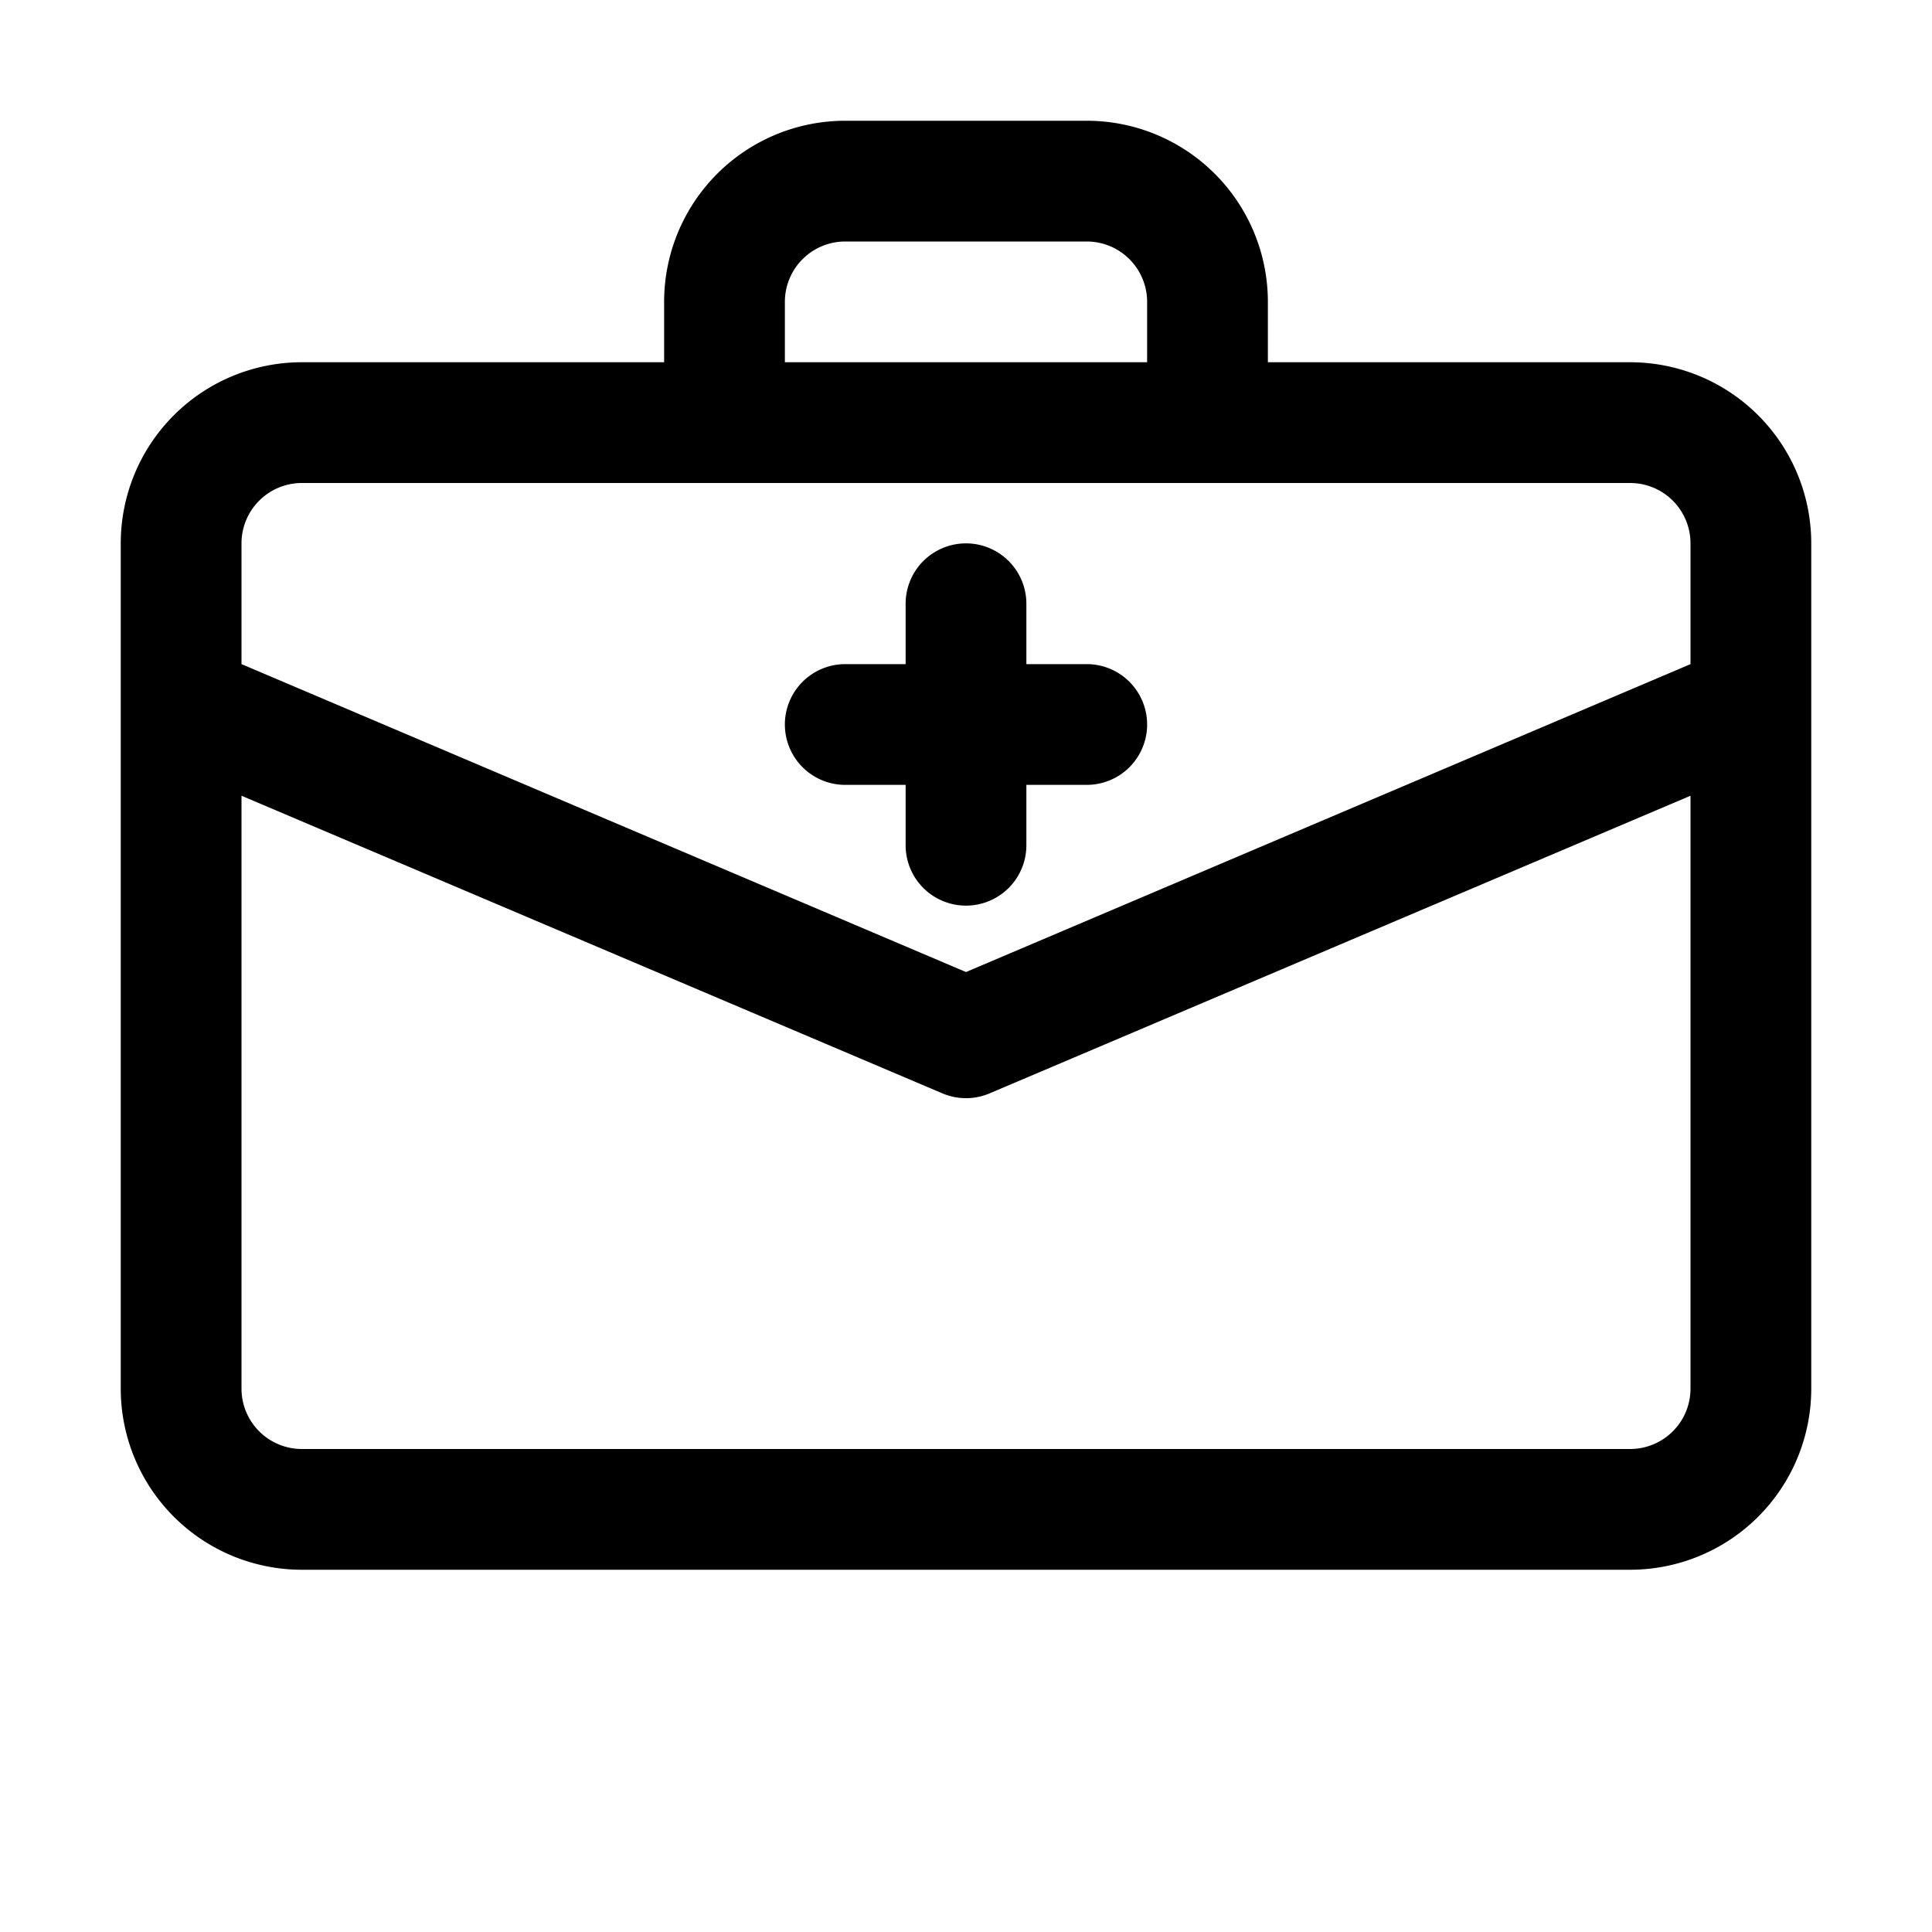
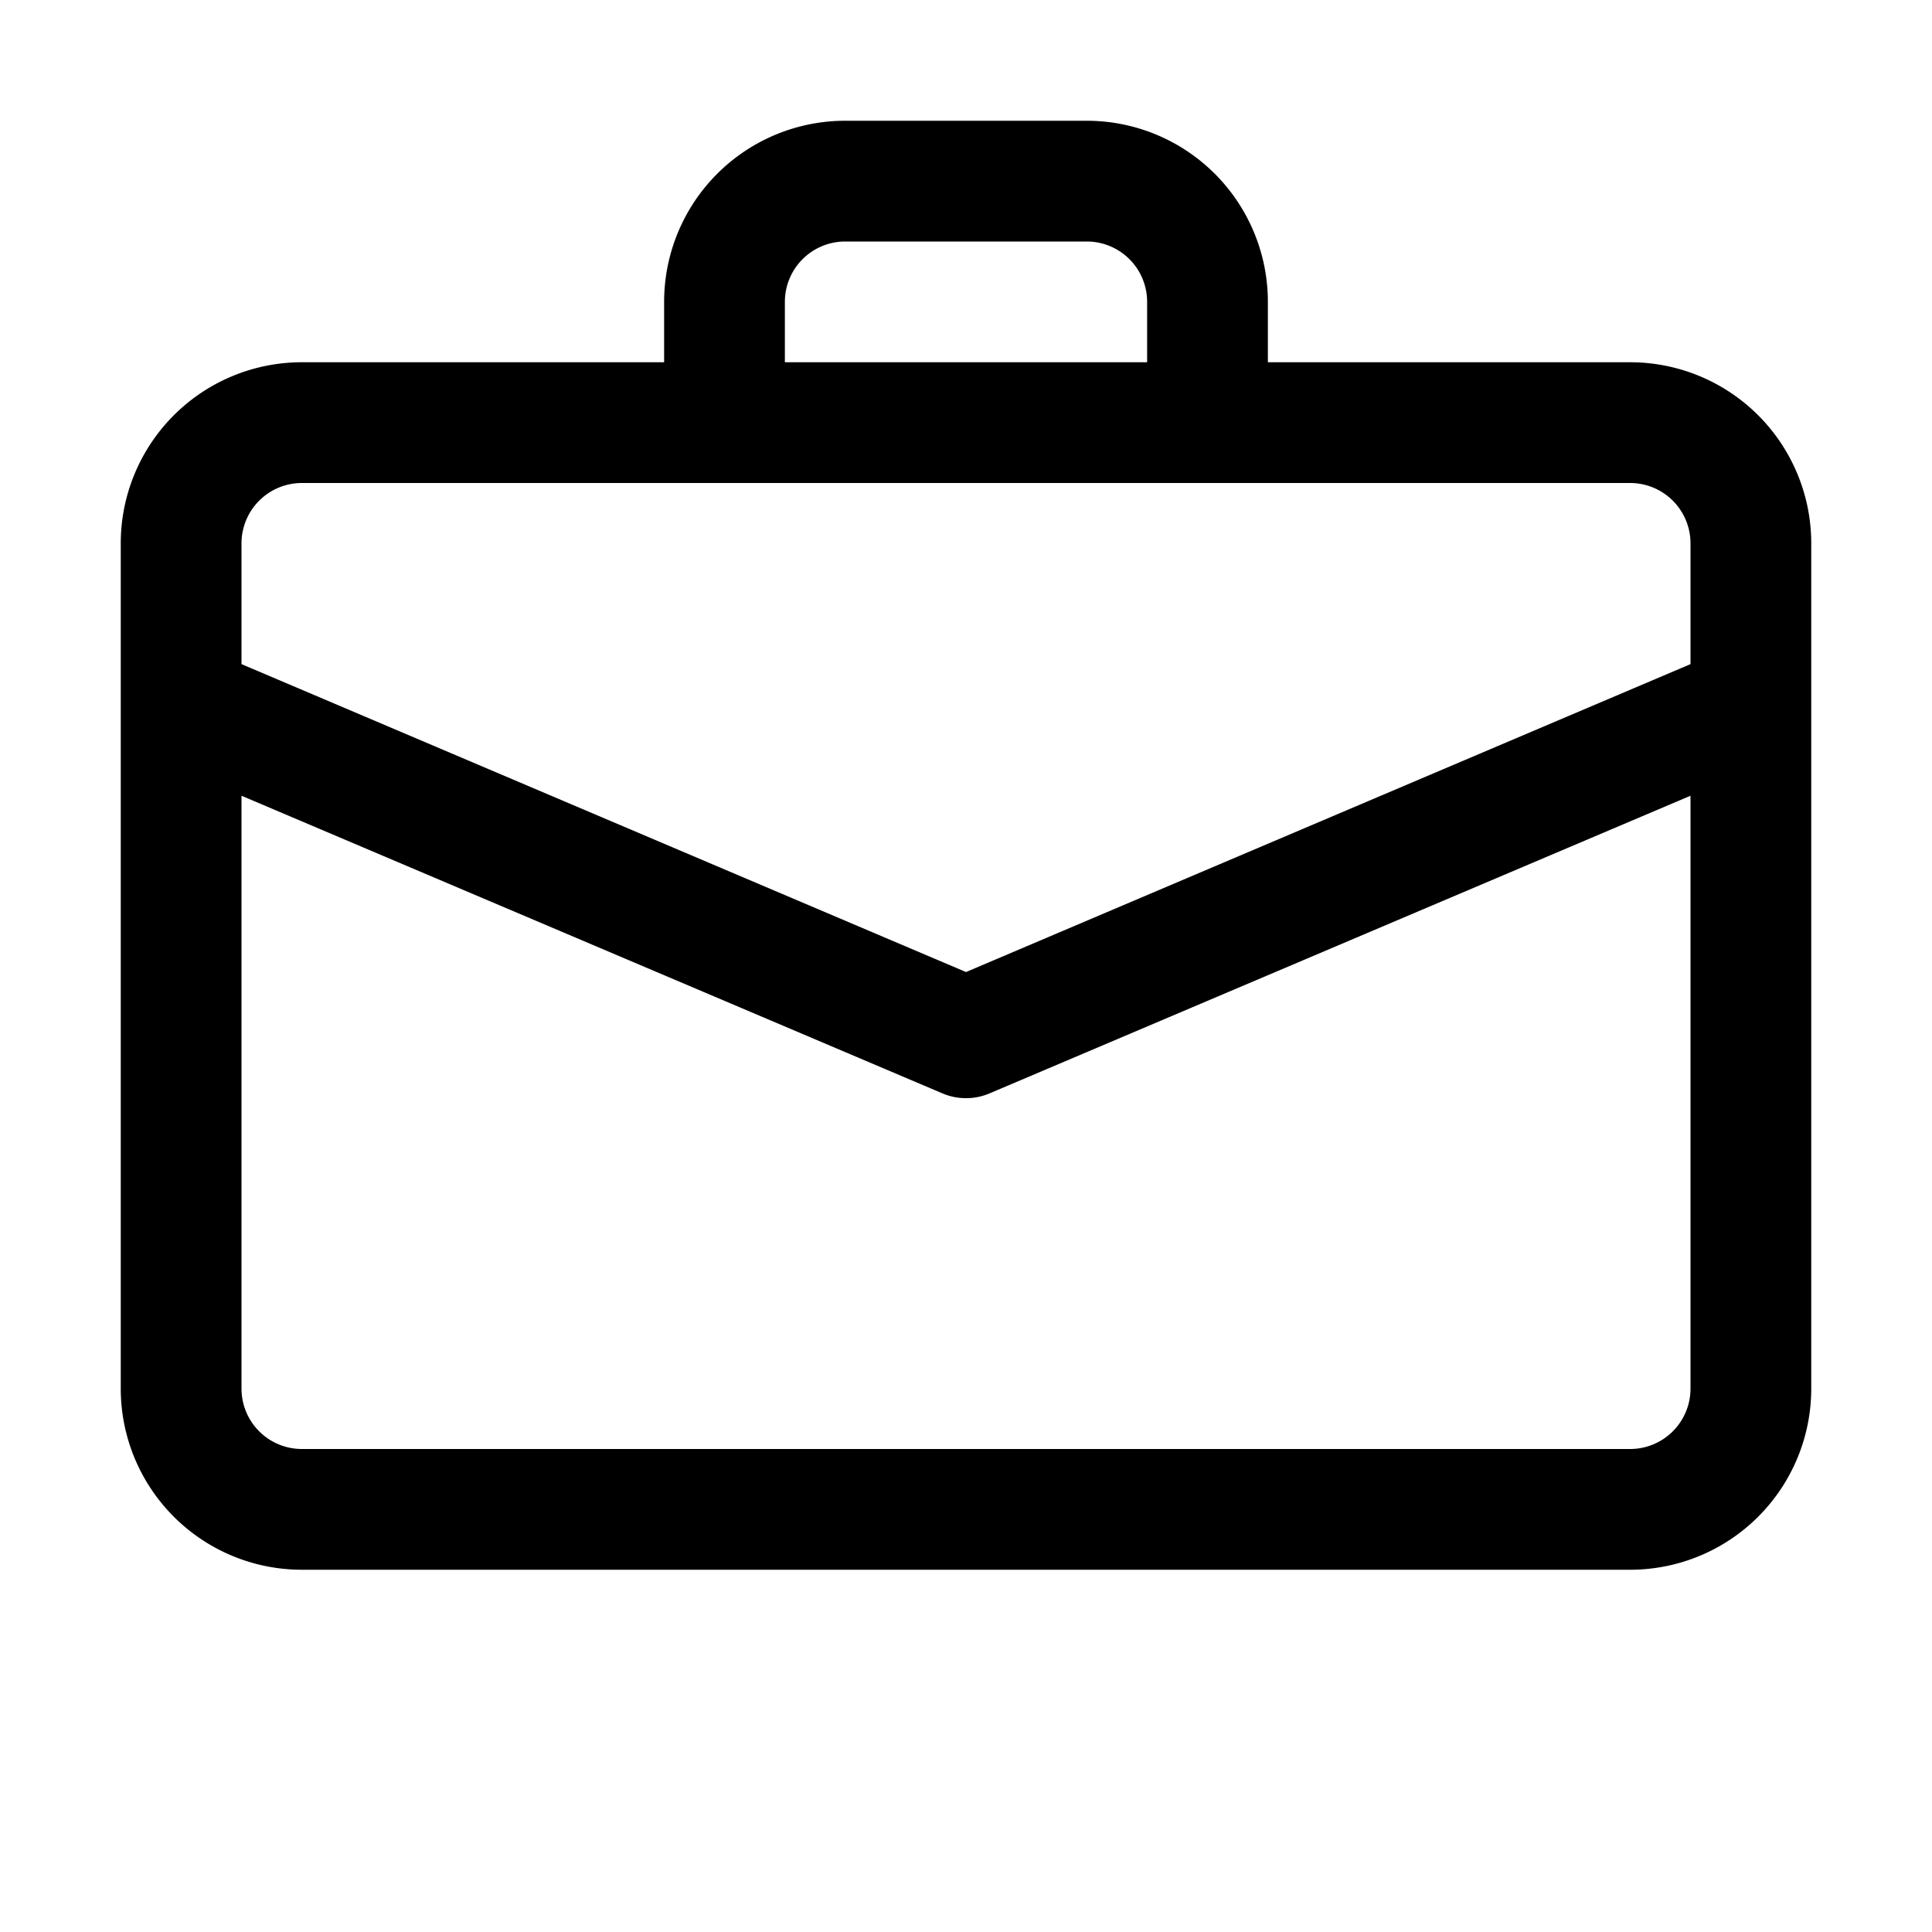
<svg xmlns="http://www.w3.org/2000/svg" fill="#000000" width="800px" height="800px" viewBox="0 0 32 32">
  <title />
  <g data-name="Layer 2" id="Layer_2">
-     <path d="M14,13h1v1a1,1,0,0,0,2,0V13h1a1,1,0,0,0,0-2H17V10a1,1,0,0,0-2,0v1H14a1,1,0,0,0,0,2Z" />
-     <path d="M30,11.66V9a3,3,0,0,0-3-3H21V5a3,3,0,0,0-3-3H14a3,3,0,0,0-3,3V6H5A3,3,0,0,0,2,9v2.66H2V23a3,3,0,0,0,3,3H27a3,3,0,0,0,3-3V11.67ZM13,5a1,1,0,0,1,1-1h4a1,1,0,0,1,1,1V6H13ZM5,8H27a1,1,0,0,1,1,1v2L16,16.1,4,11V9A1,1,0,0,1,5,8ZM27,24H5a1,1,0,0,1-1-1V13.18l11.61,4.93a1,1,0,0,0,.78,0L28,13.18V23A1,1,0,0,1,27,24Z" />
+     <path d="M30,11.66V9a3,3,0,0,0-3-3H21V5a3,3,0,0,0-3-3H14a3,3,0,0,0-3,3V6H5A3,3,0,0,0,2,9v2.66V23a3,3,0,0,0,3,3H27a3,3,0,0,0,3-3V11.67ZM13,5a1,1,0,0,1,1-1h4a1,1,0,0,1,1,1V6H13ZM5,8H27a1,1,0,0,1,1,1v2L16,16.1,4,11V9A1,1,0,0,1,5,8ZM27,24H5a1,1,0,0,1-1-1V13.18l11.61,4.93a1,1,0,0,0,.78,0L28,13.18V23A1,1,0,0,1,27,24Z" />
  </g>
</svg>